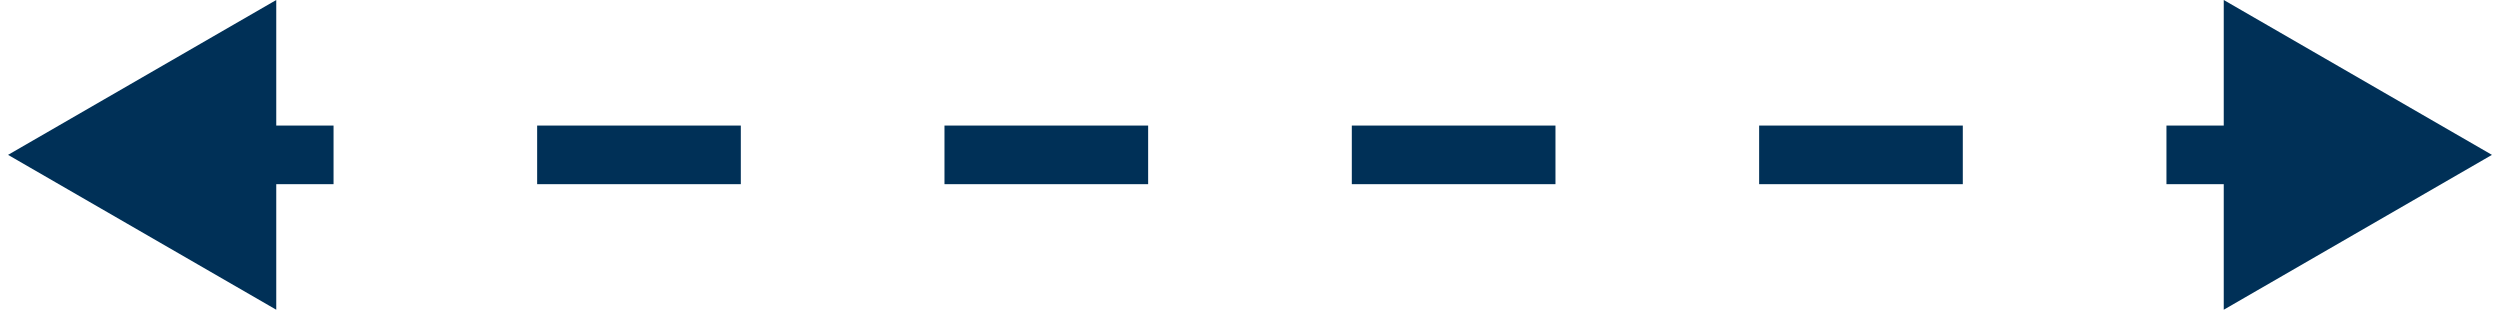
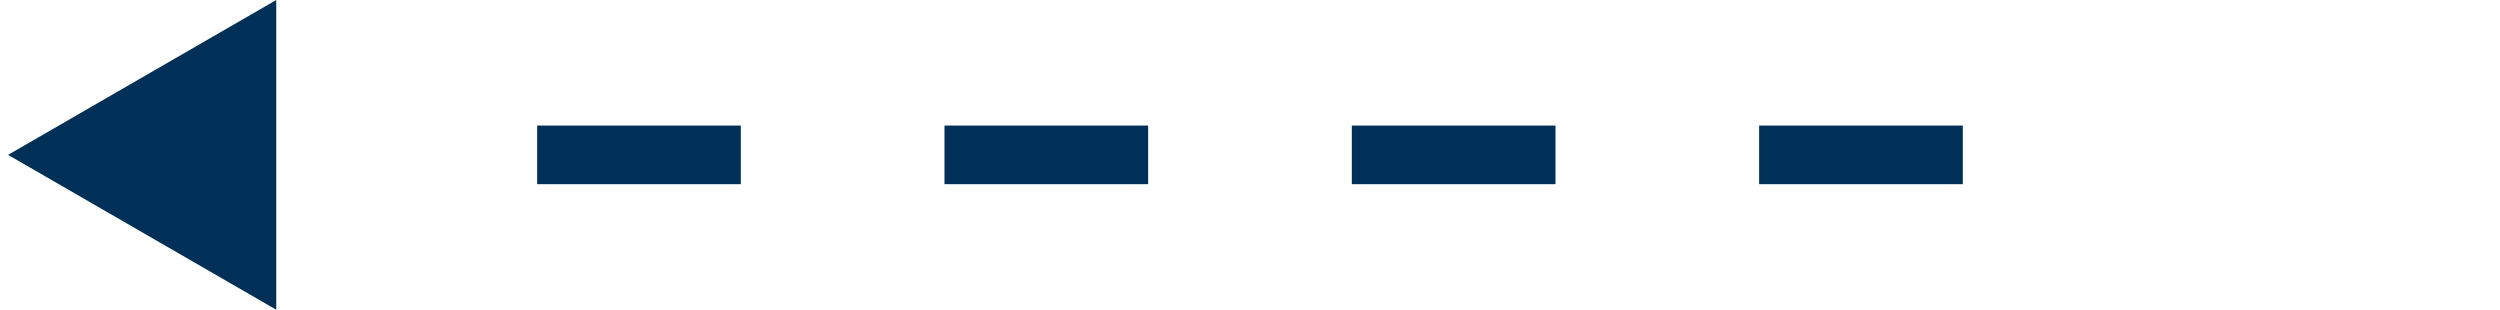
<svg xmlns="http://www.w3.org/2000/svg" id="Layer_1623b5f85ef087" data-name="Layer 1" viewBox="0 0 339.06 42.28" aria-hidden="true" width="339px" height="42px">
  <defs>
    <linearGradient class="cerosgradient" data-cerosgradient="true" id="CerosGradient_ida04069fa5" gradientUnits="userSpaceOnUse" x1="50%" y1="100%" x2="50%" y2="0%">
      <stop offset="0%" stop-color="#d1d1d1" />
      <stop offset="100%" stop-color="#d1d1d1" />
    </linearGradient>
    <linearGradient />
  </defs>
-   <line x1="308.63" y1="21.14" x2="294.63" y2="21.14" style="fill:none;stroke:#003057;stroke-miterlimit:10;stroke-width:8px" />
  <line x1="266.83" y1="21.14" x2="58.33" y2="21.14" style="fill:none;stroke:#003057;stroke-miterlimit:10;stroke-width:8px;stroke-dasharray:27.801,27.801" />
-   <line x1="44.43" y1="21.14" x2="30.43" y2="21.14" style="fill:none;stroke:#003057;stroke-miterlimit:10;stroke-width:8px" />
-   <polygon points="302.45 0 339.06 21.14 302.45 42.28 302.45 0" style="fill:#003057" />
  <polygon points="36.61 0 0 21.14 36.61 42.28 36.61 0" style="fill:#003057" />
</svg>